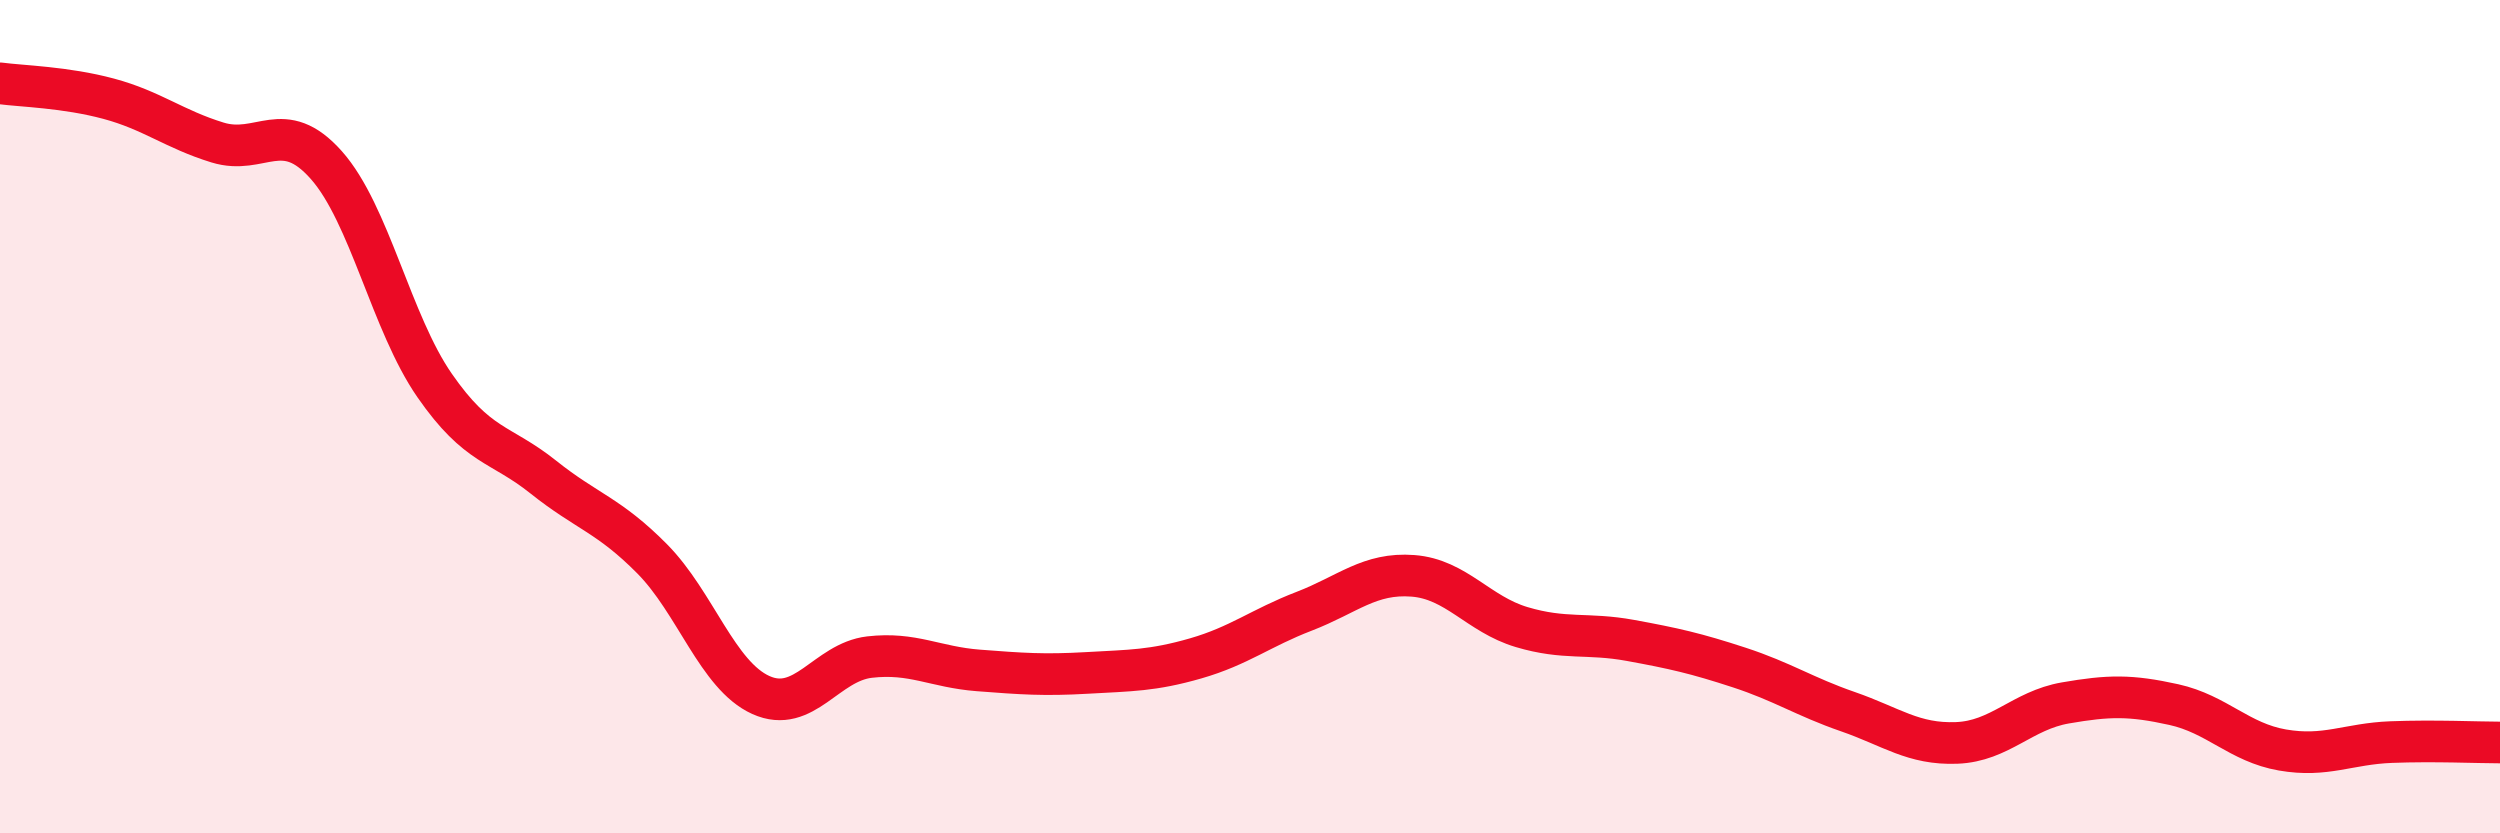
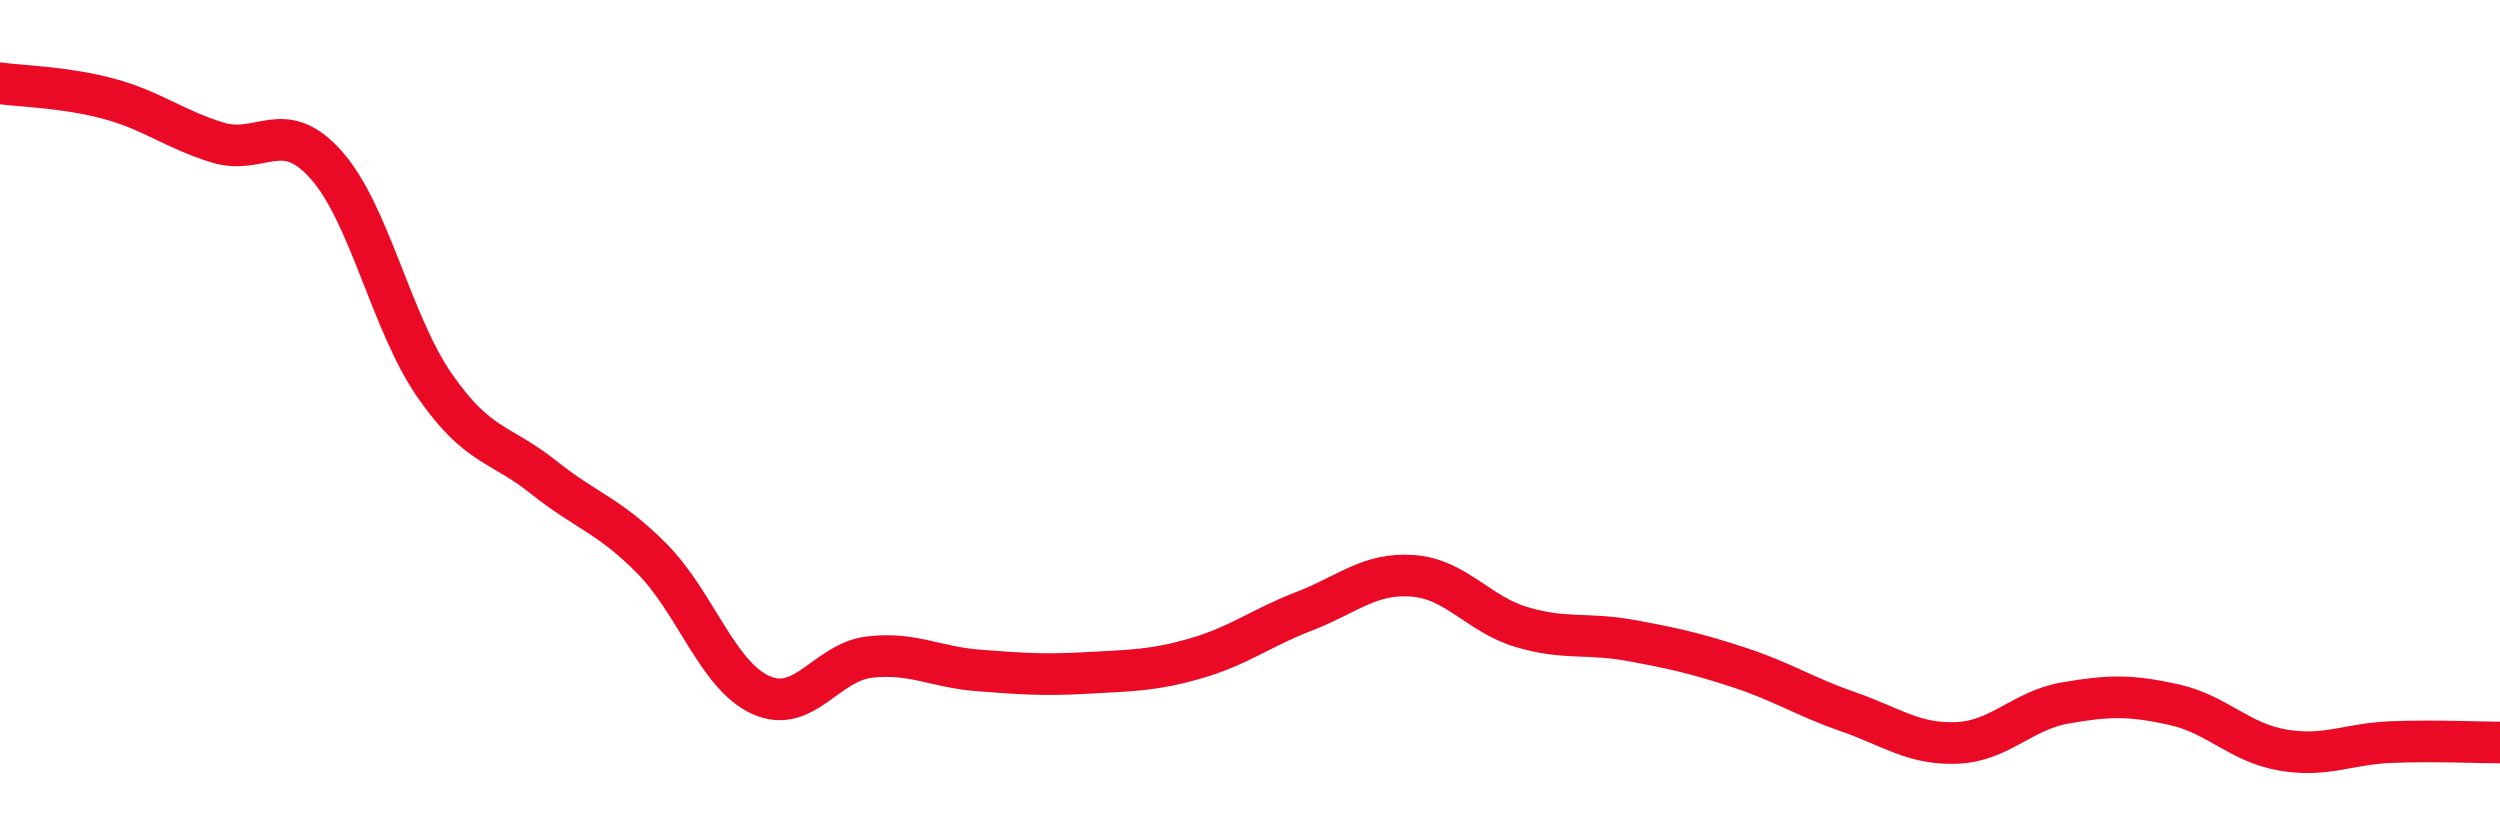
<svg xmlns="http://www.w3.org/2000/svg" width="60" height="20" viewBox="0 0 60 20">
-   <path d="M 0,2 C 0.52,2.07 1.57,2.09 2.61,2.37 C 3.65,2.65 4.18,3.1 5.22,3.42 C 6.26,3.74 6.79,2.79 7.83,3.96 C 8.87,5.13 9.39,7.75 10.43,9.25 C 11.47,10.75 12,10.62 13.04,11.45 C 14.08,12.28 14.61,12.36 15.65,13.41 C 16.69,14.46 17.22,16.21 18.26,16.68 C 19.3,17.15 19.83,15.89 20.87,15.77 C 21.91,15.65 22.44,16.01 23.48,16.09 C 24.52,16.17 25.05,16.21 26.09,16.15 C 27.13,16.09 27.66,16.1 28.7,15.8 C 29.74,15.5 30.26,15.07 31.3,14.67 C 32.34,14.27 32.87,13.74 33.91,13.82 C 34.95,13.9 35.48,14.74 36.52,15.05 C 37.56,15.36 38.09,15.18 39.13,15.37 C 40.17,15.56 40.7,15.68 41.74,16.02 C 42.78,16.36 43.31,16.72 44.35,17.08 C 45.39,17.44 45.92,17.87 46.96,17.83 C 48,17.79 48.53,17.05 49.57,16.87 C 50.61,16.69 51.13,16.68 52.17,16.91 C 53.21,17.14 53.74,17.82 54.78,18 C 55.82,18.18 56.35,17.85 57.39,17.81 C 58.43,17.77 59.48,17.82 60,17.82L60 20L0 20Z" fill="#EB0A25" opacity="0.1" stroke-linecap="round" stroke-linejoin="round" />
  <path d="M 0,2 C 0.52,2.07 1.57,2.09 2.61,2.37 C 3.65,2.65 4.18,3.1 5.22,3.42 C 6.26,3.74 6.79,2.79 7.83,3.96 C 8.87,5.13 9.39,7.75 10.43,9.25 C 11.47,10.75 12,10.62 13.04,11.45 C 14.08,12.28 14.61,12.36 15.65,13.41 C 16.69,14.46 17.22,16.21 18.26,16.68 C 19.3,17.15 19.83,15.89 20.87,15.77 C 21.91,15.65 22.44,16.01 23.48,16.09 C 24.52,16.17 25.05,16.21 26.09,16.15 C 27.13,16.09 27.66,16.1 28.7,15.8 C 29.74,15.5 30.26,15.07 31.3,14.67 C 32.34,14.27 32.87,13.74 33.91,13.82 C 34.95,13.9 35.48,14.74 36.52,15.05 C 37.56,15.36 38.09,15.18 39.13,15.37 C 40.17,15.56 40.7,15.68 41.74,16.02 C 42.78,16.36 43.31,16.72 44.35,17.08 C 45.39,17.44 45.92,17.87 46.96,17.83 C 48,17.79 48.53,17.05 49.57,16.87 C 50.61,16.69 51.13,16.68 52.17,16.91 C 53.21,17.14 53.74,17.82 54.78,18 C 55.82,18.18 56.35,17.85 57.39,17.81 C 58.43,17.77 59.48,17.82 60,17.82" stroke="#EB0A25" stroke-width="1" fill="none" stroke-linecap="round" stroke-linejoin="round" />
</svg>